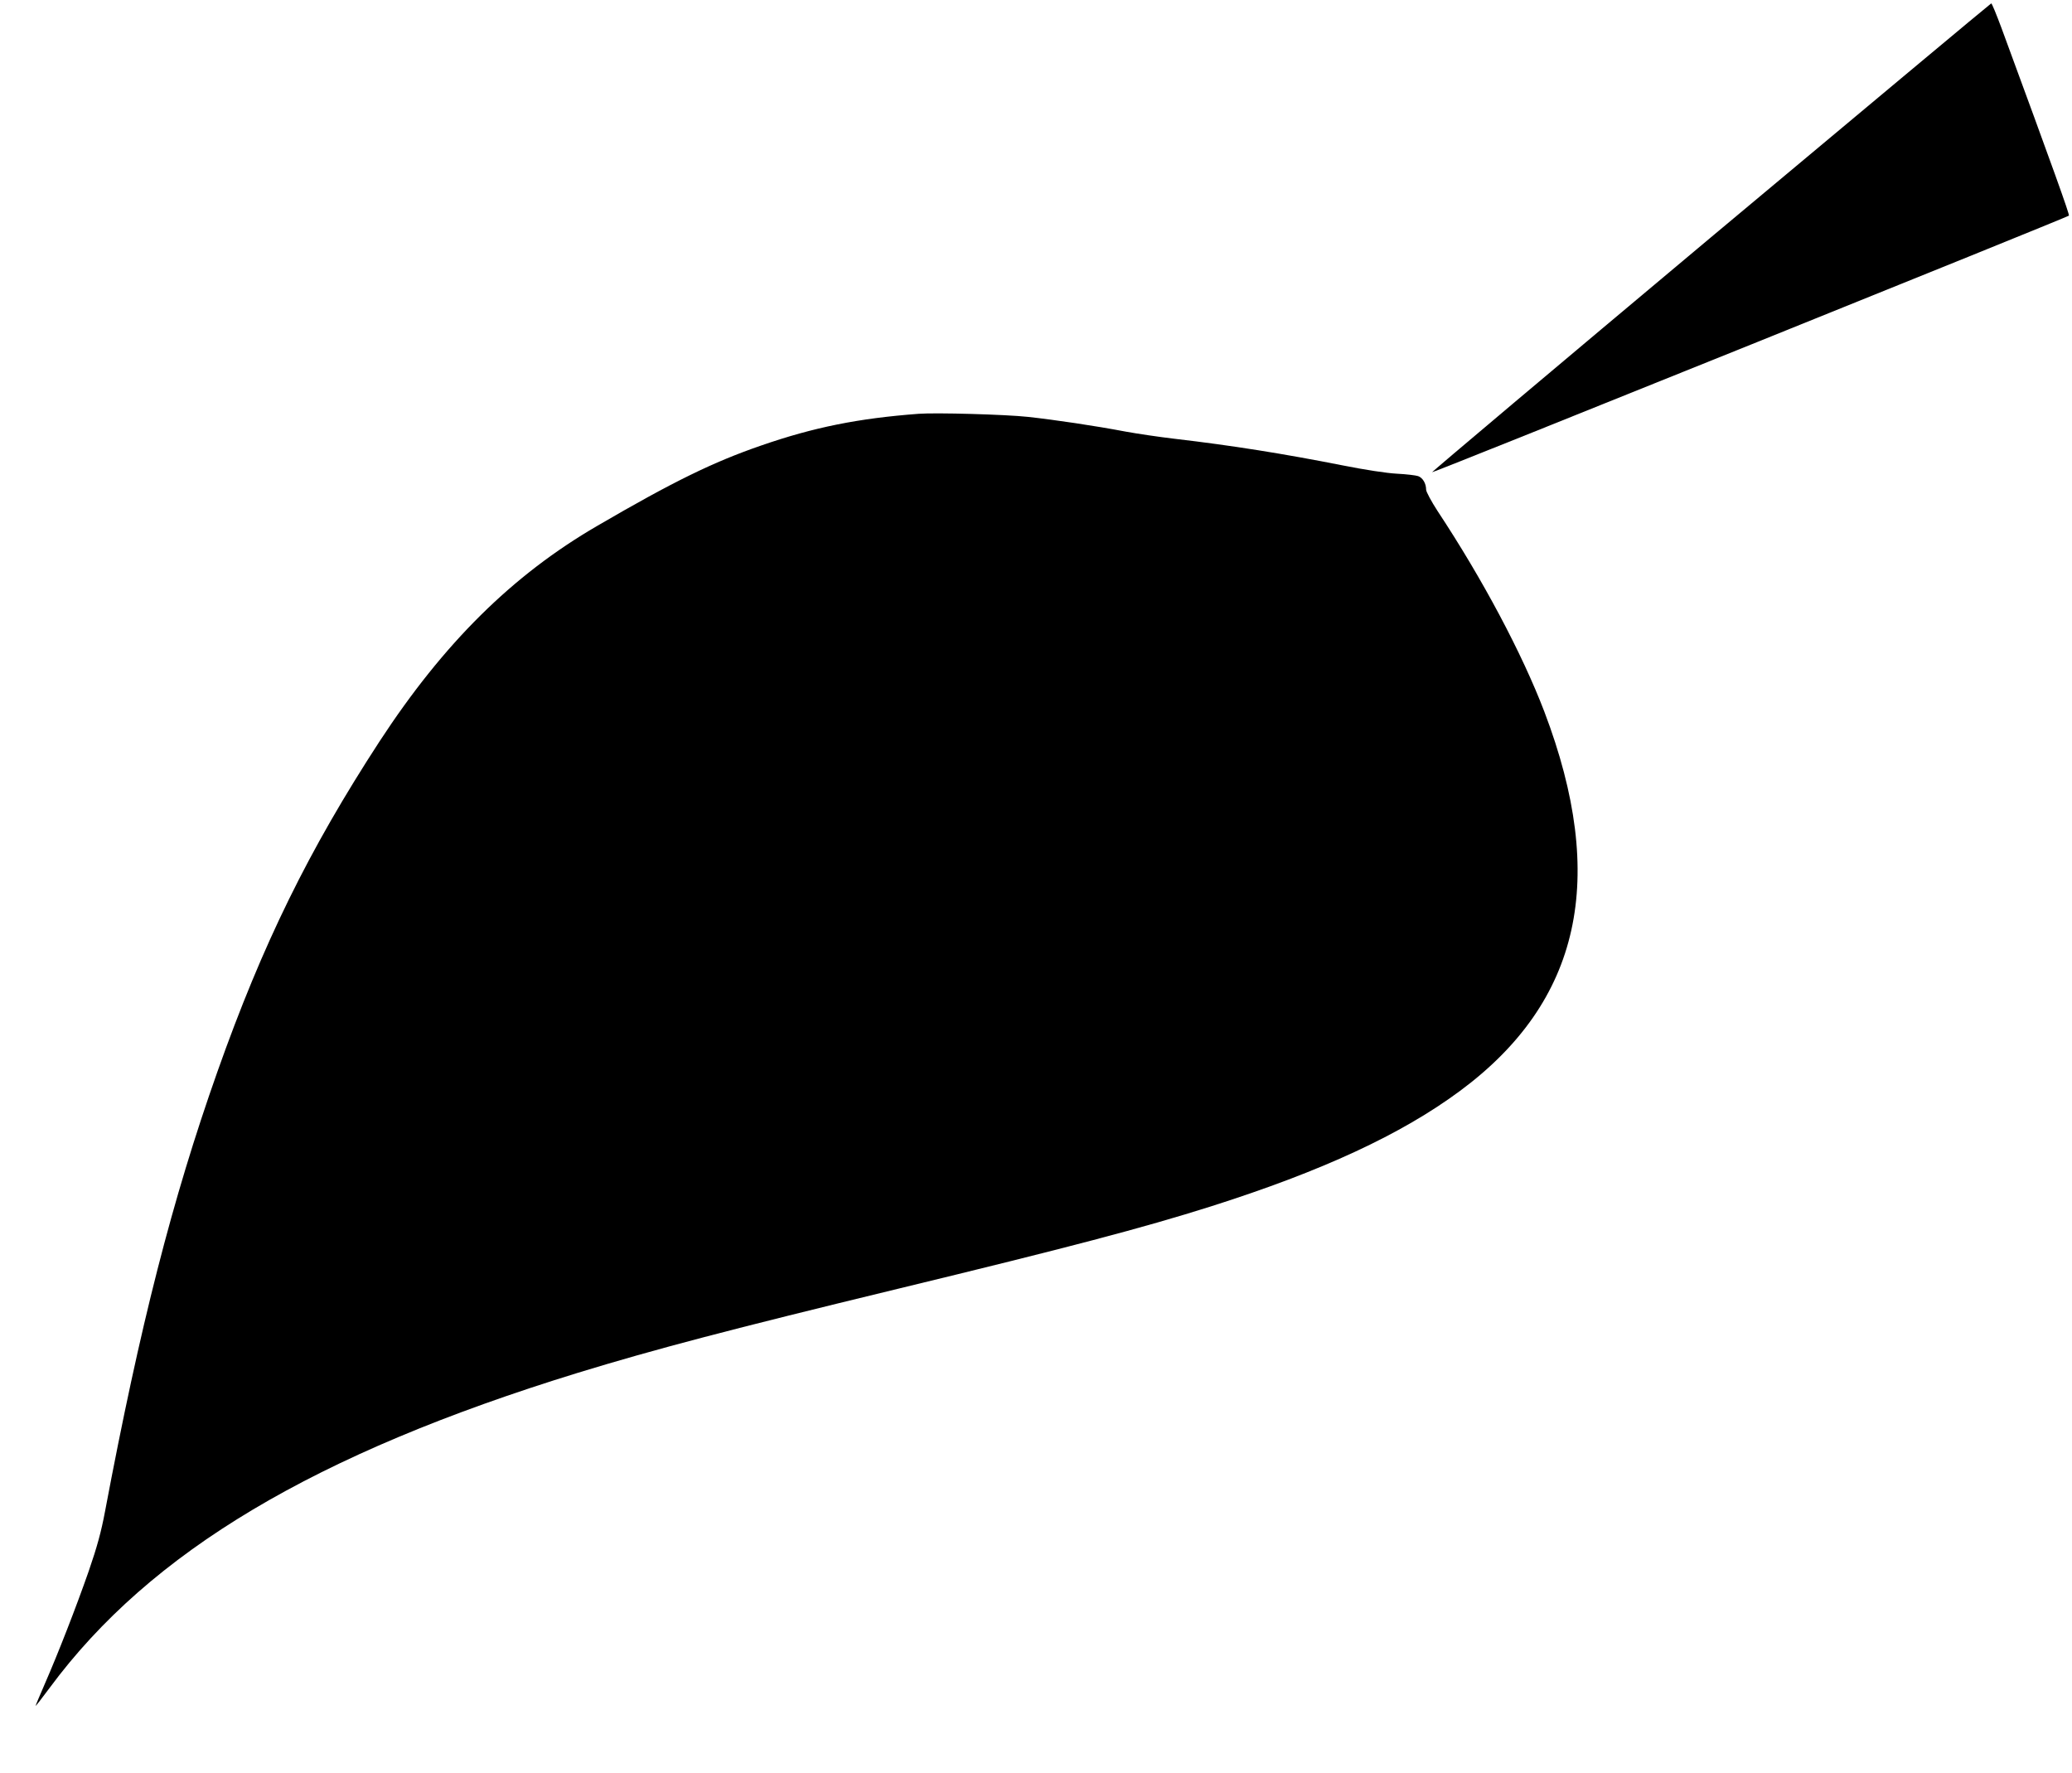
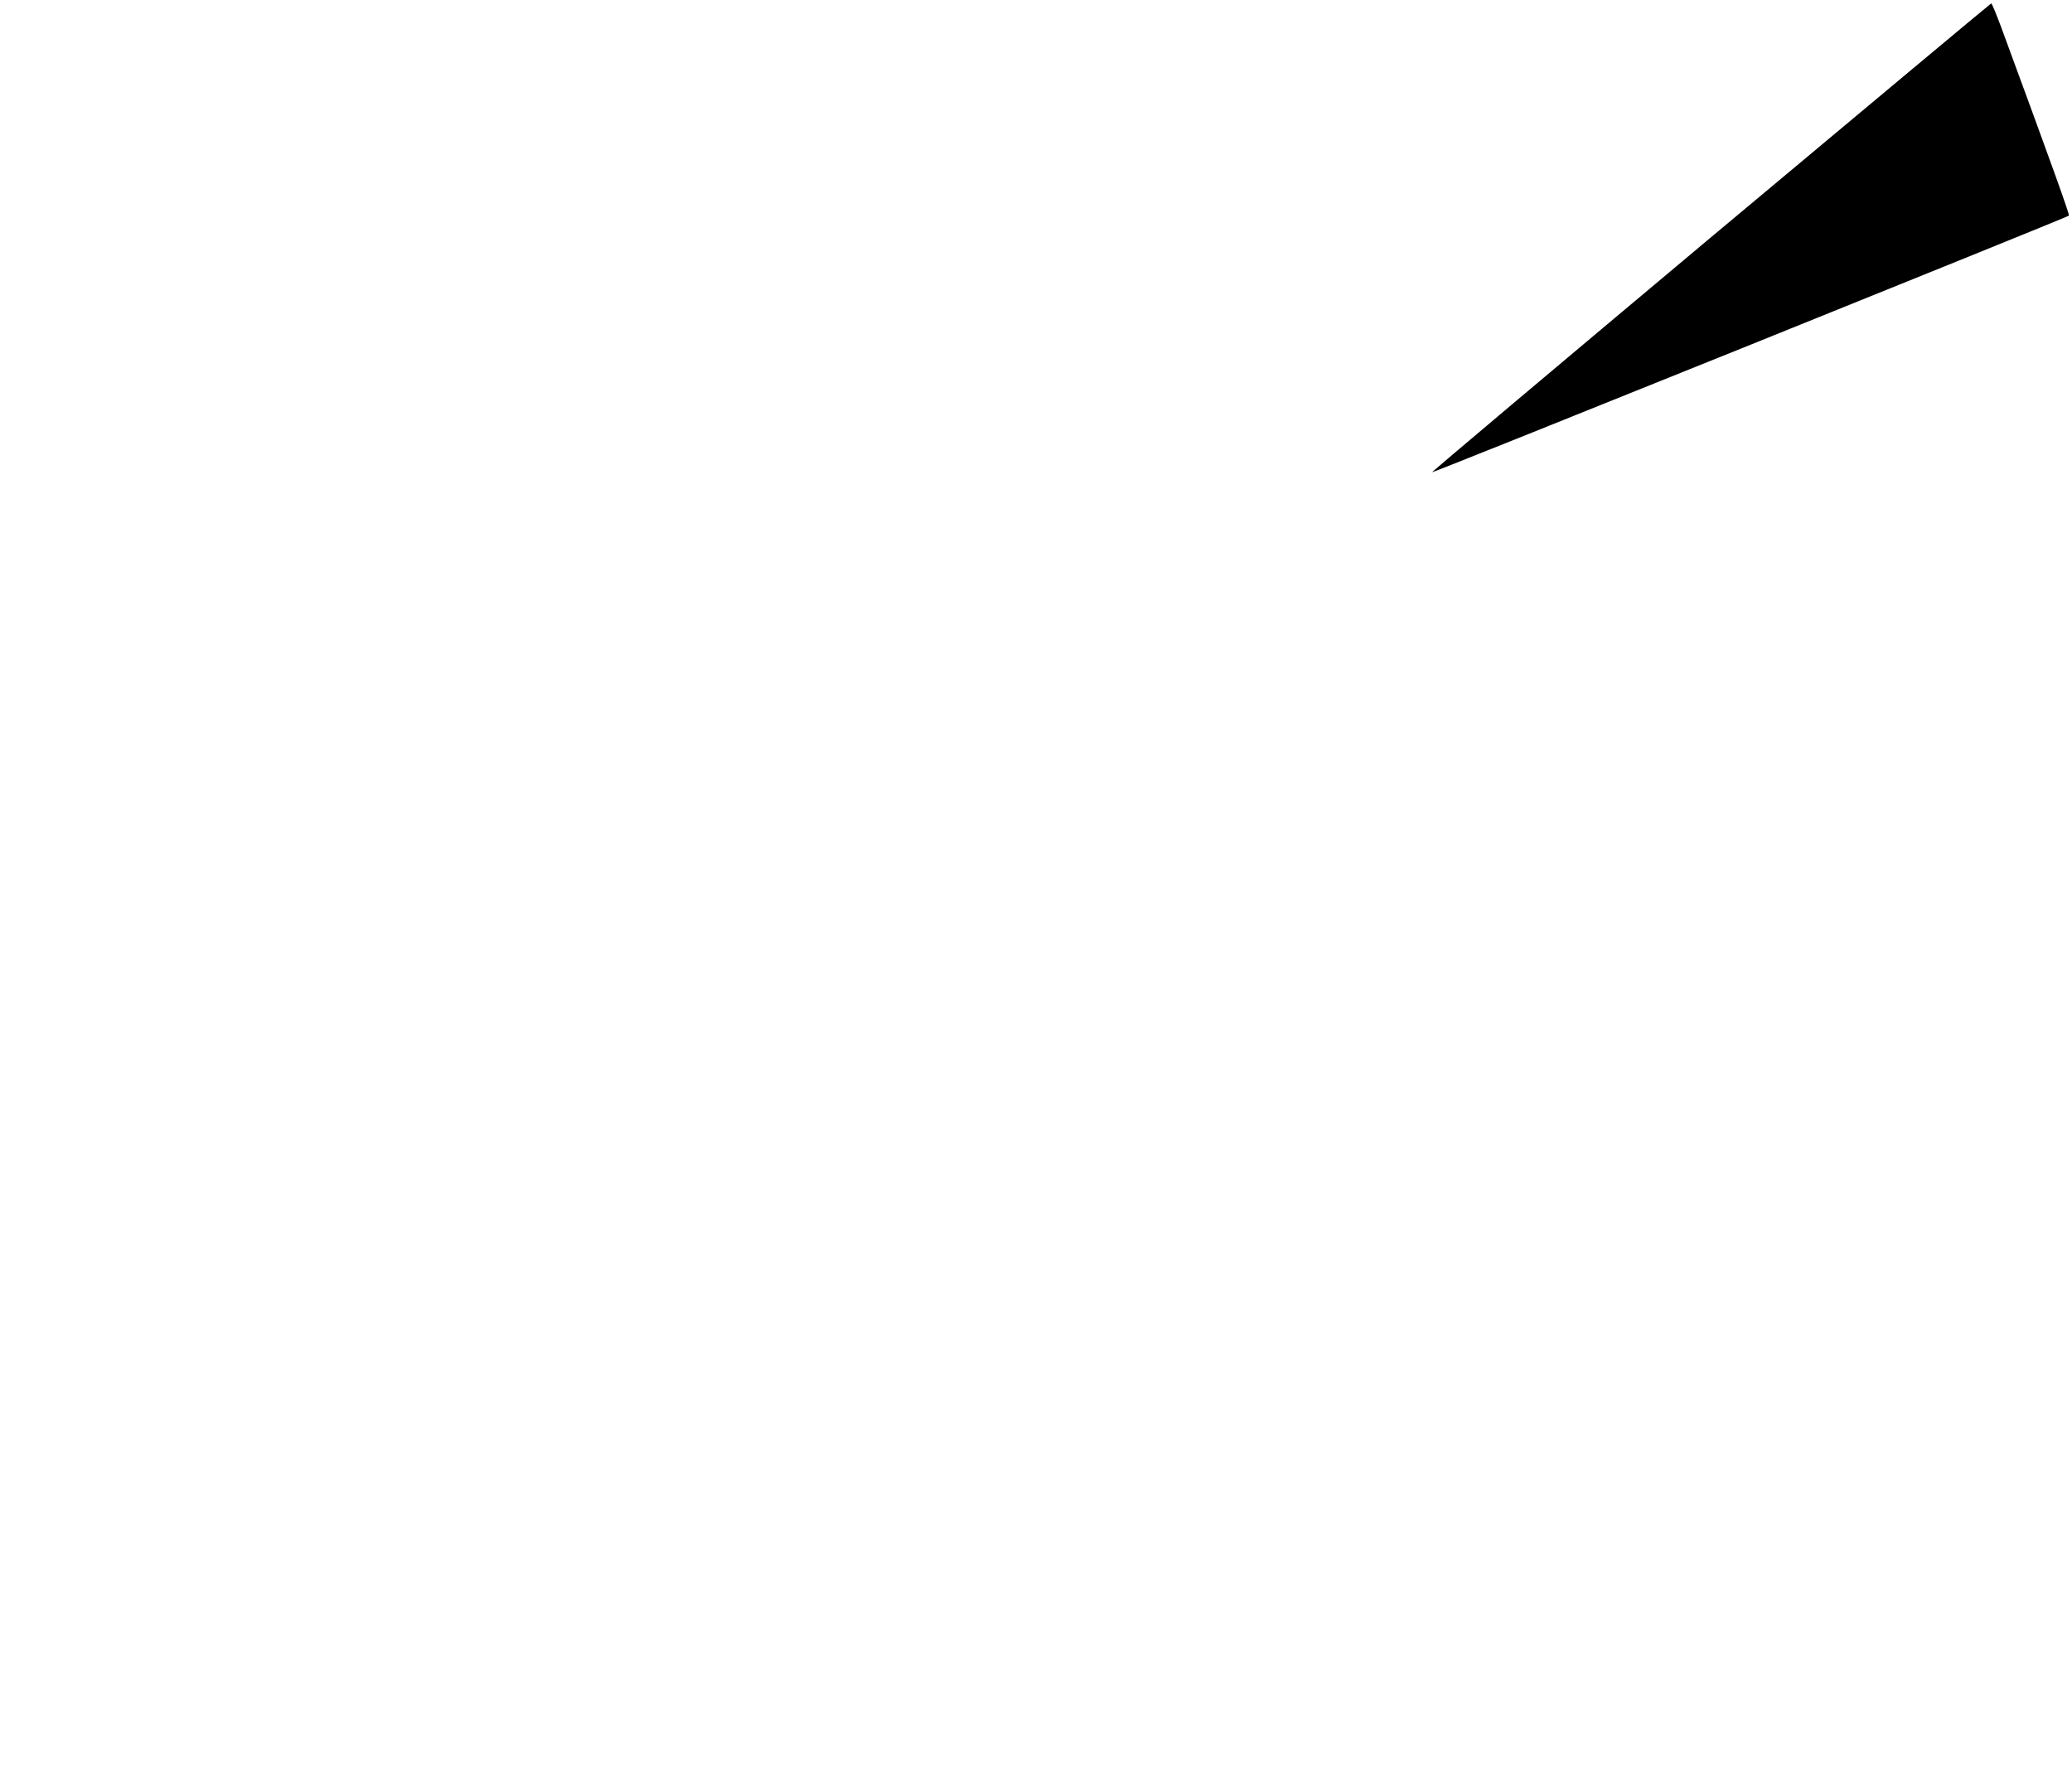
<svg xmlns="http://www.w3.org/2000/svg" version="1.0" width="1280pt" height="1095pt" viewBox="0 0 1280 1095" preserveAspectRatio="xMidYMid meet">
  <g transform="translate(0,1095) scale(0.1,-0.1)" fill="#000000" stroke="none">
    <path d="M10567 9482 c-950 -796 -1724 -1448 -1720 -1449 10 -3 3925 1575 3934 1585 5 6 -97 291 -417 1160 -31 83 -59 152 -63 151 -3 0 -783 -652 -1734 -1447z" />
-     <path d="M5675 8394 c-372 -28 -647 -83 -973 -196 -296 -102 -542 -222 -1012 -496 -525 -305 -949 -725 -1345 -1331 -437 -671 -722 -1250 -1002 -2041 -279 -789 -477 -1564 -694 -2715 -24 -128 -49 -219 -101 -370 -79 -226 -189 -508 -272 -698 -31 -71 -56 -131 -56 -134 0 -3 40 48 88 113 622 840 1636 1444 3261 1944 477 146 937 267 1981 520 1053 255 1513 376 1930 508 687 218 1177 445 1540 714 745 552 913 1310 520 2343 -137 358 -380 816 -659 1238 -39 60 -71 120 -71 132 0 38 -20 73 -49 84 -14 5 -73 12 -131 15 -62 3 -198 24 -334 51 -370 73 -683 123 -1042 165 -94 11 -229 31 -300 44 -189 36 -439 73 -604 91 -138 15 -569 27 -675 19z" />
  </g>
</svg>